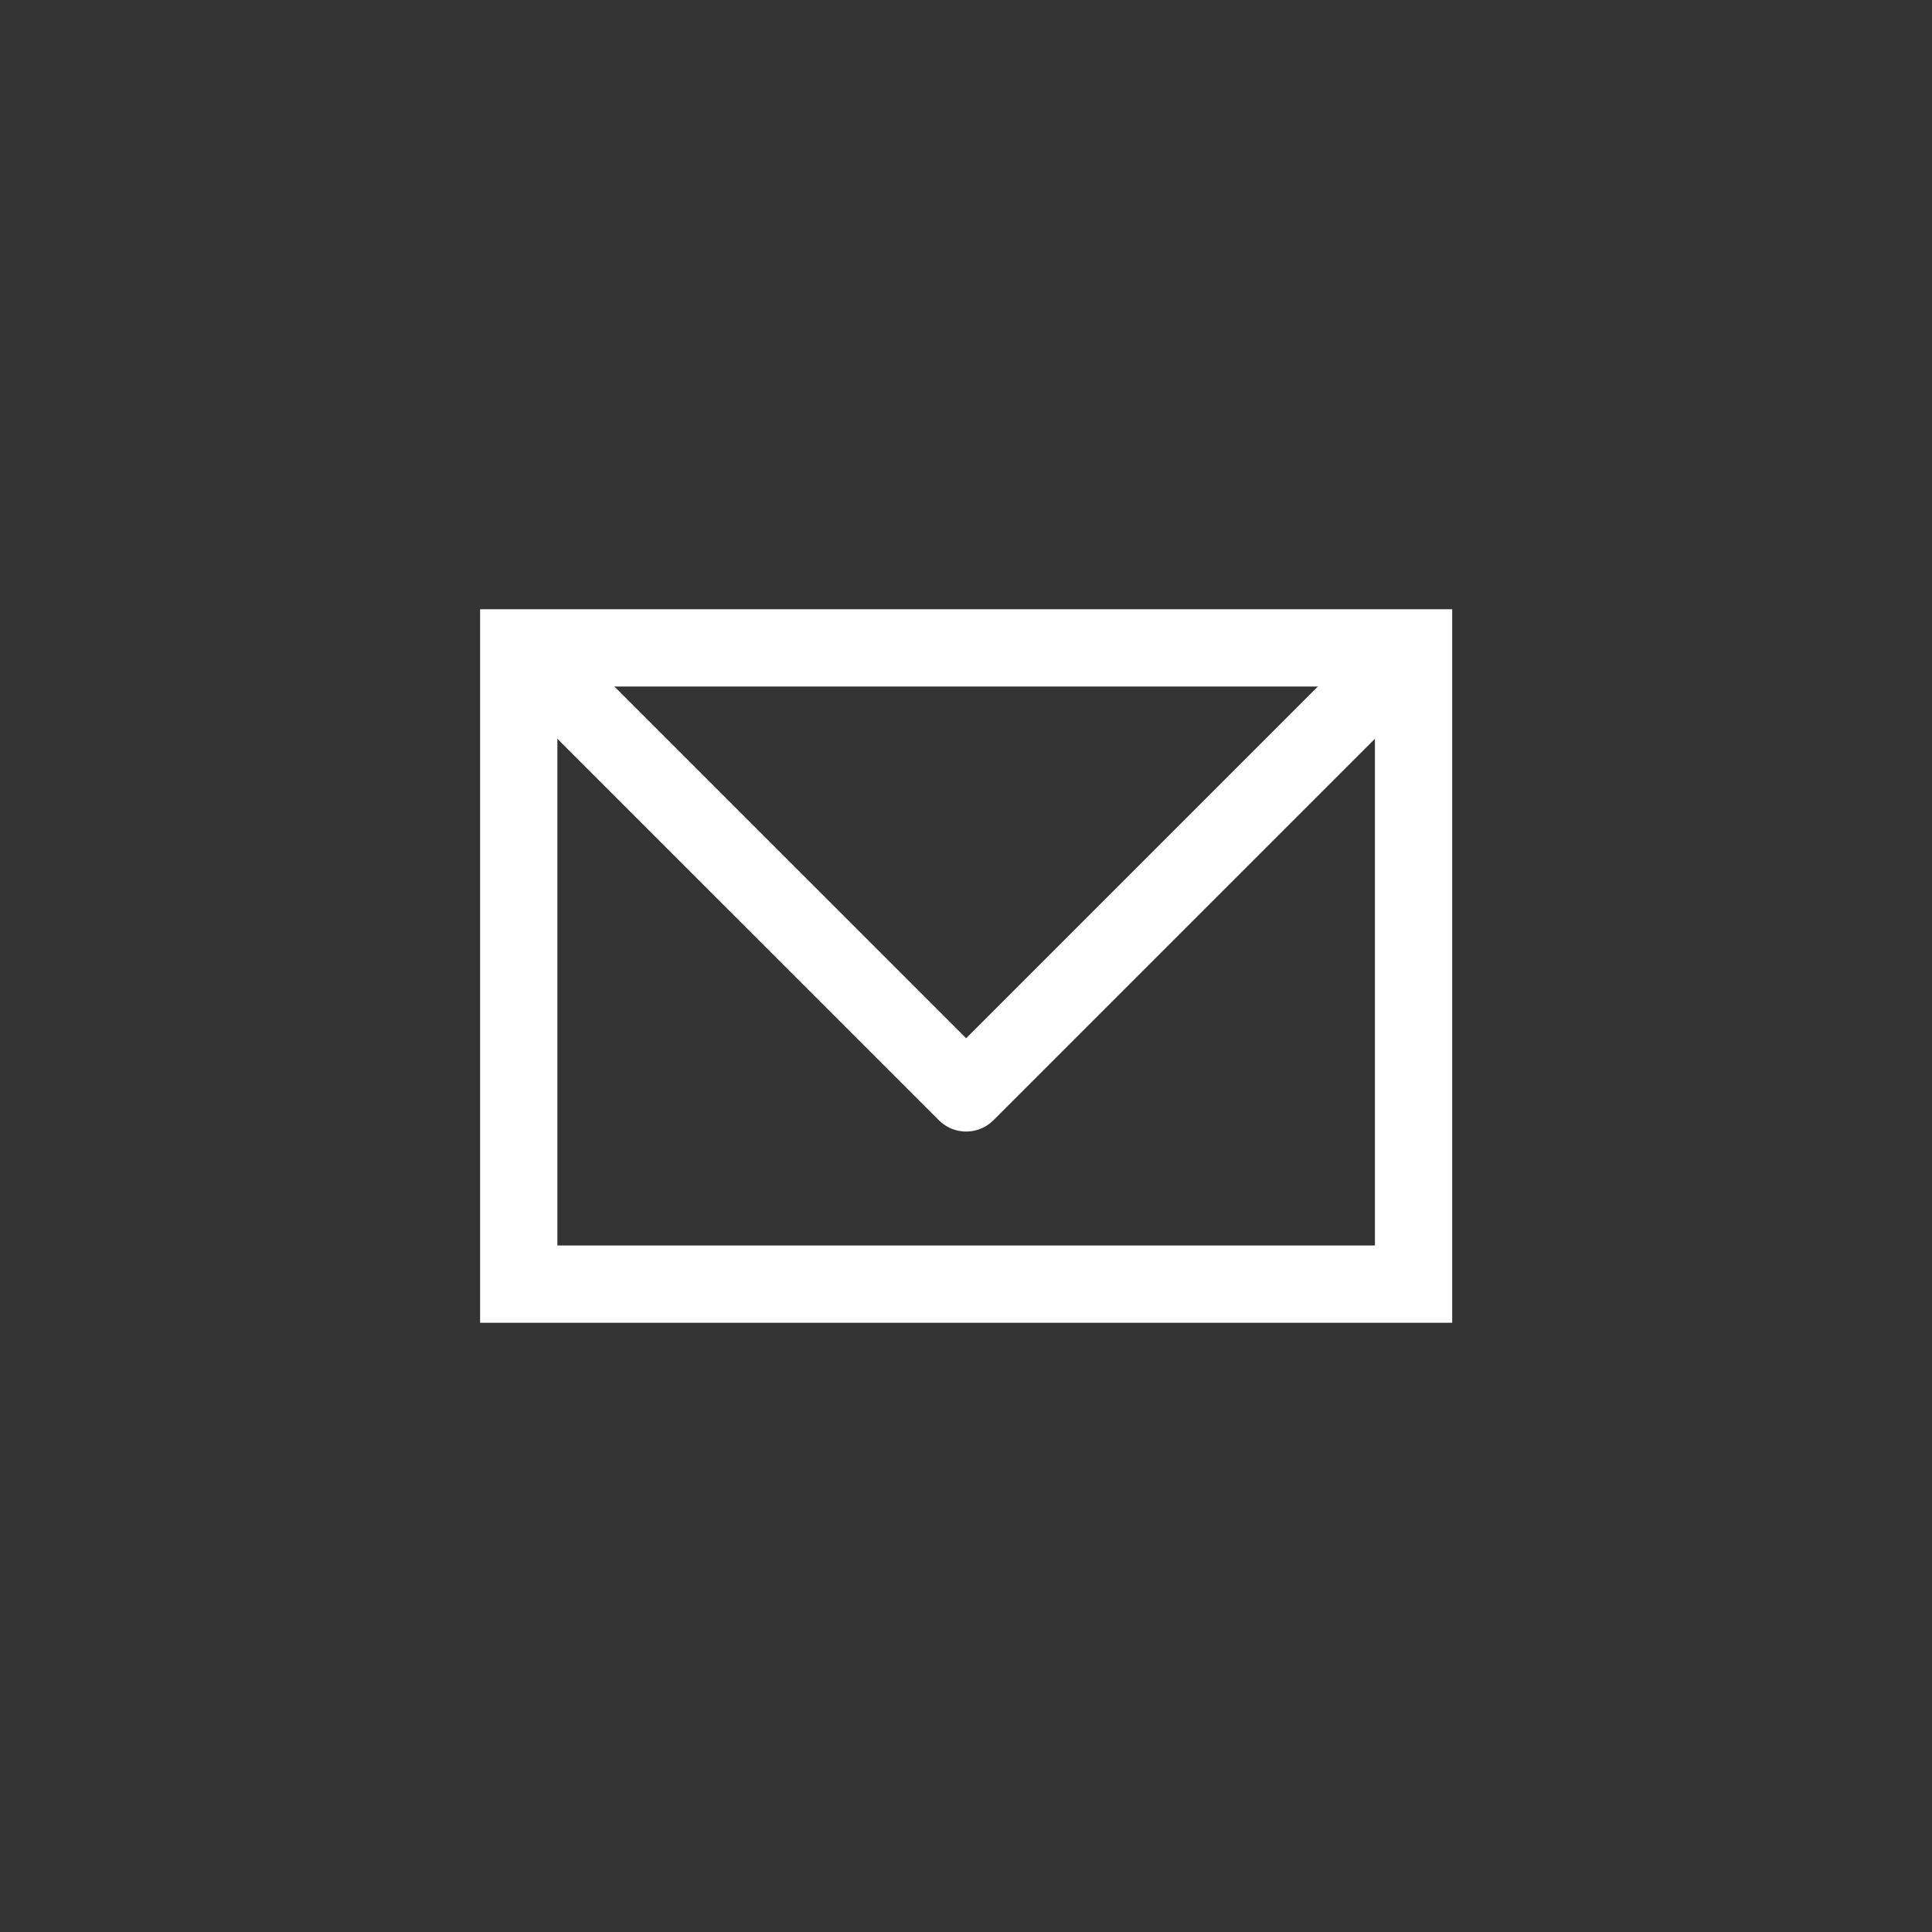
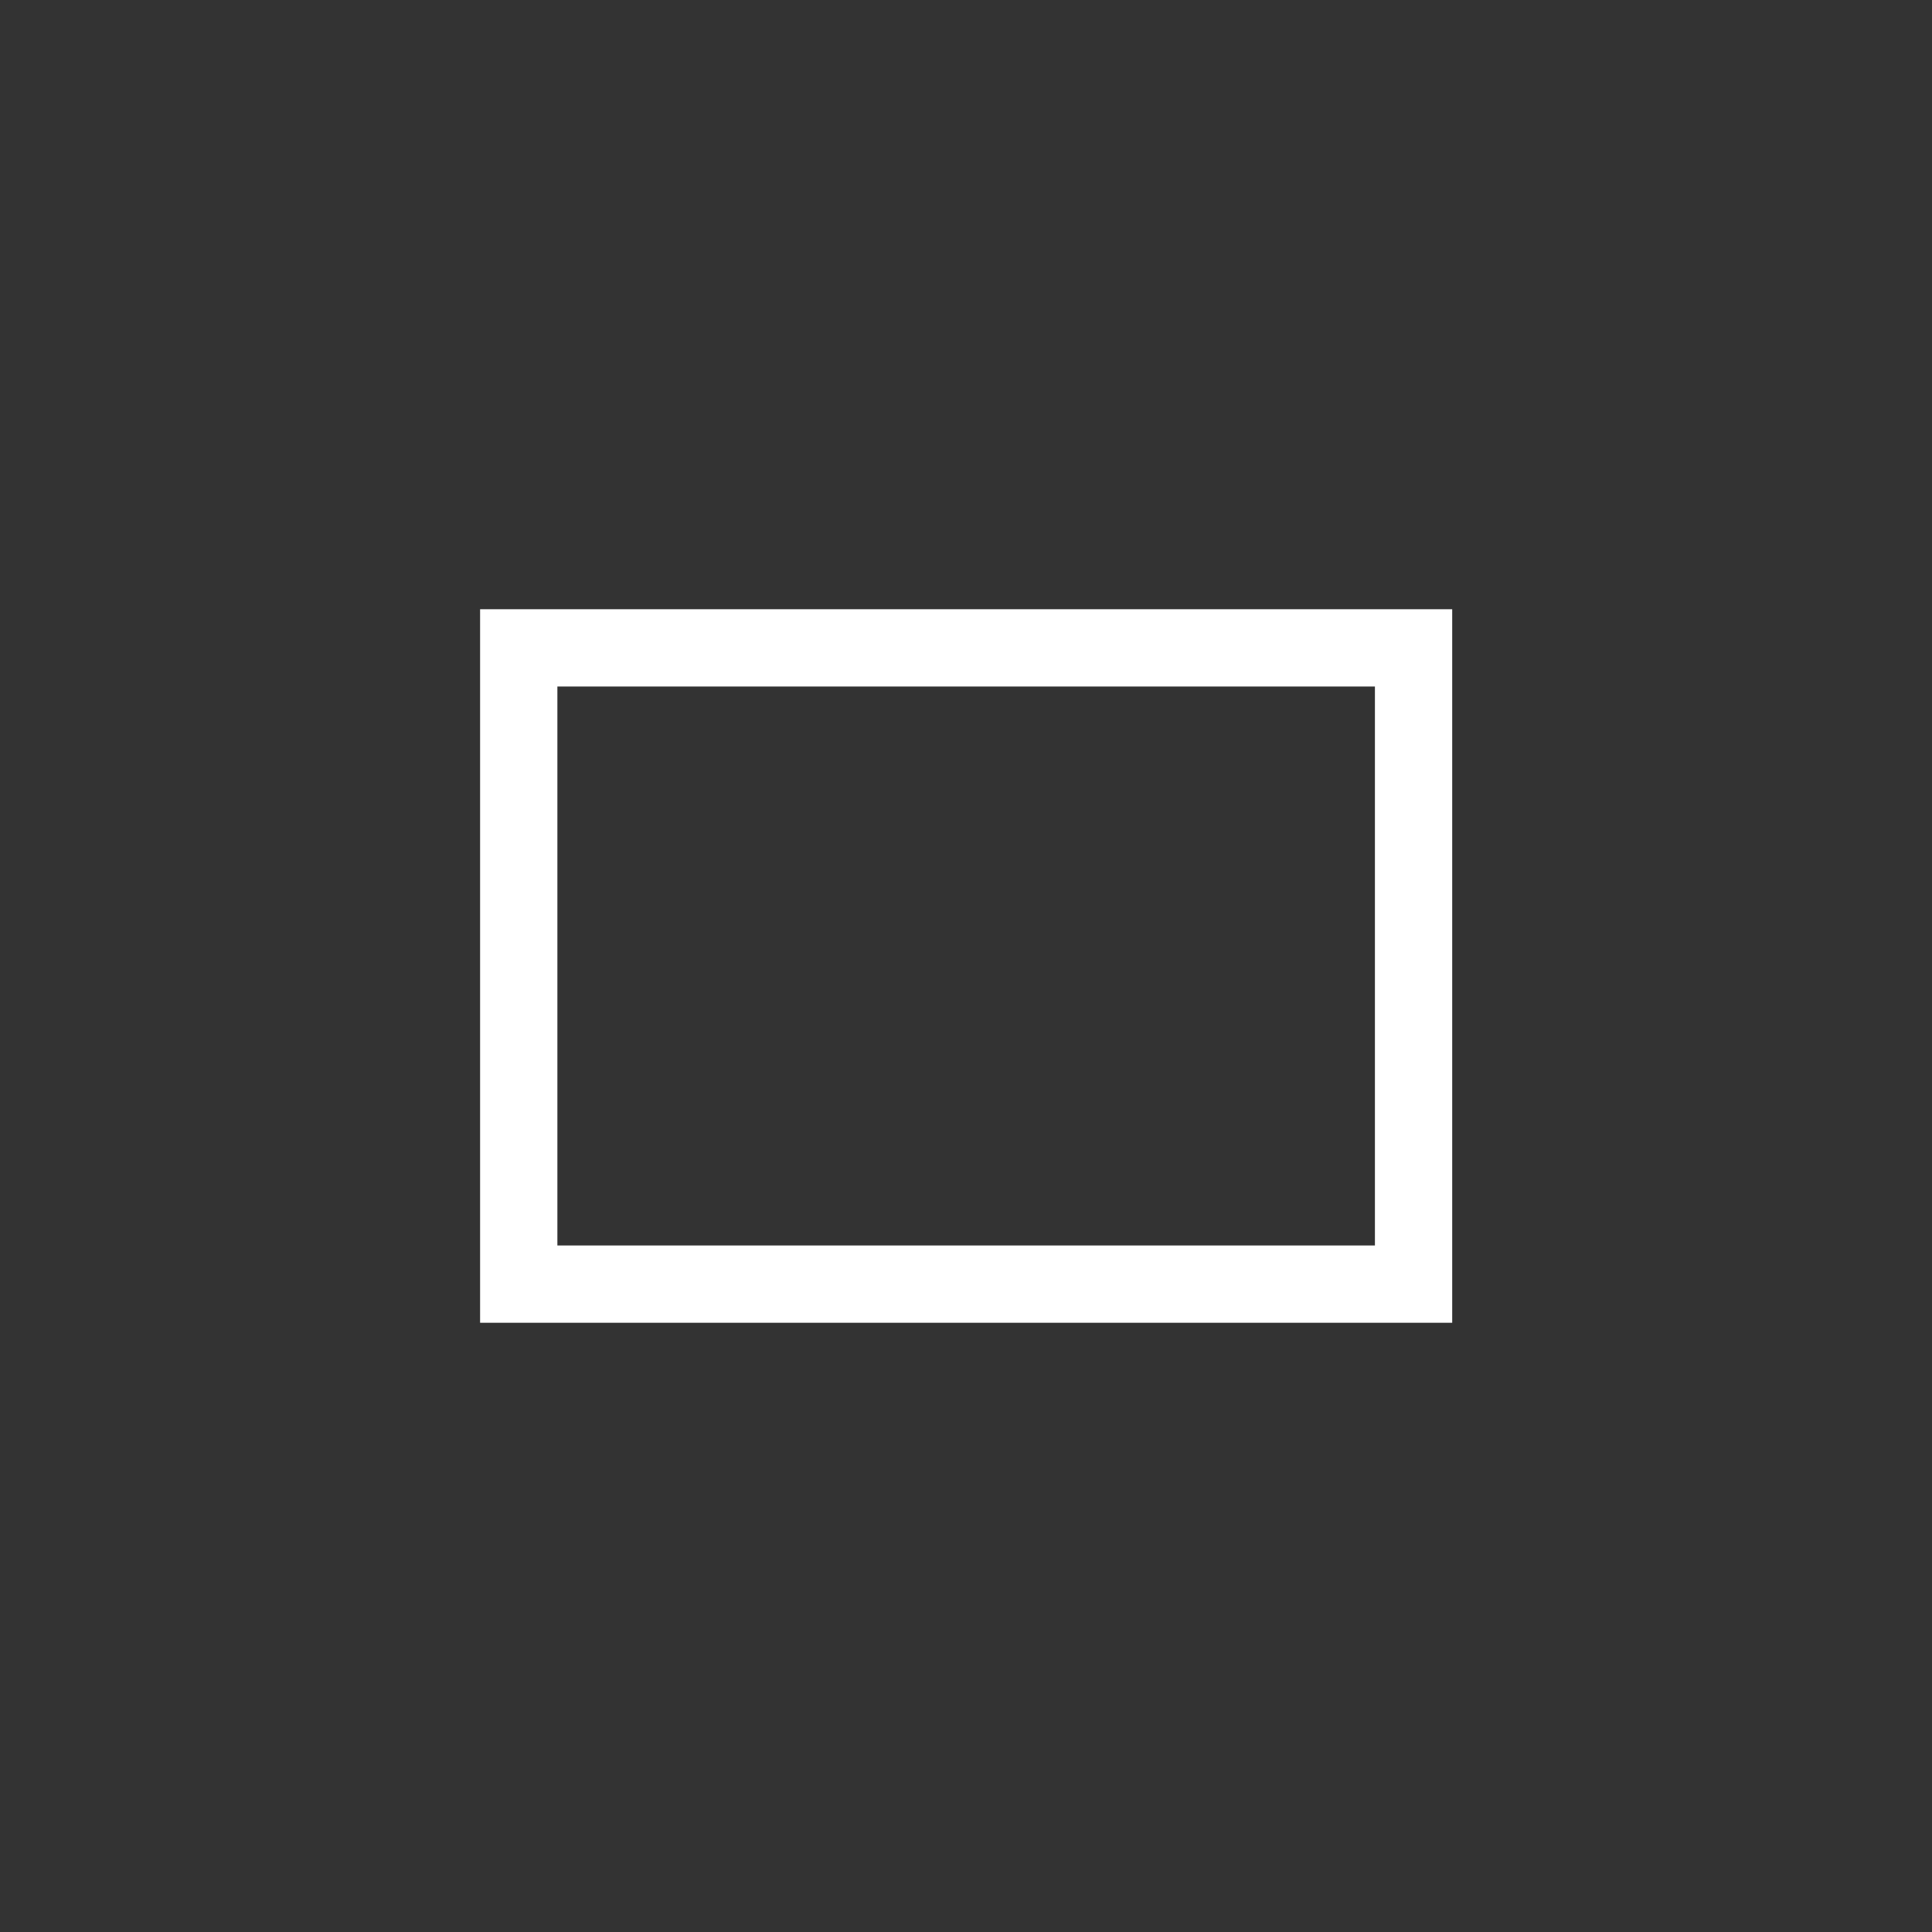
<svg xmlns="http://www.w3.org/2000/svg" width="50" height="50" viewBox="0 0 50 50" fill="none">
  <rect x="0" y="0" width="50" height="50" fill="#333333" stroke="none" />
  <g clip-path="url(#clip0_640_5630)">
-     <path d="M36.583 16.767H13.425V33.233H36.583V16.767Z" stroke="white" stroke-width="2" stroke-miterlimit="10" />
-     <path d="M36.261 17.027L25.004 28.284L13.65 16.931" stroke="white" stroke-width="2" stroke-linejoin="round" />
+     <path d="M36.583 16.767H13.425V33.233H36.583Z" stroke="white" stroke-width="2" stroke-miterlimit="10" />
  </g>
  <defs>
    <clipPath id="clip0_640_5630">
      <rect width="50" height="50" fill="white" />
    </clipPath>
  </defs>
</svg>